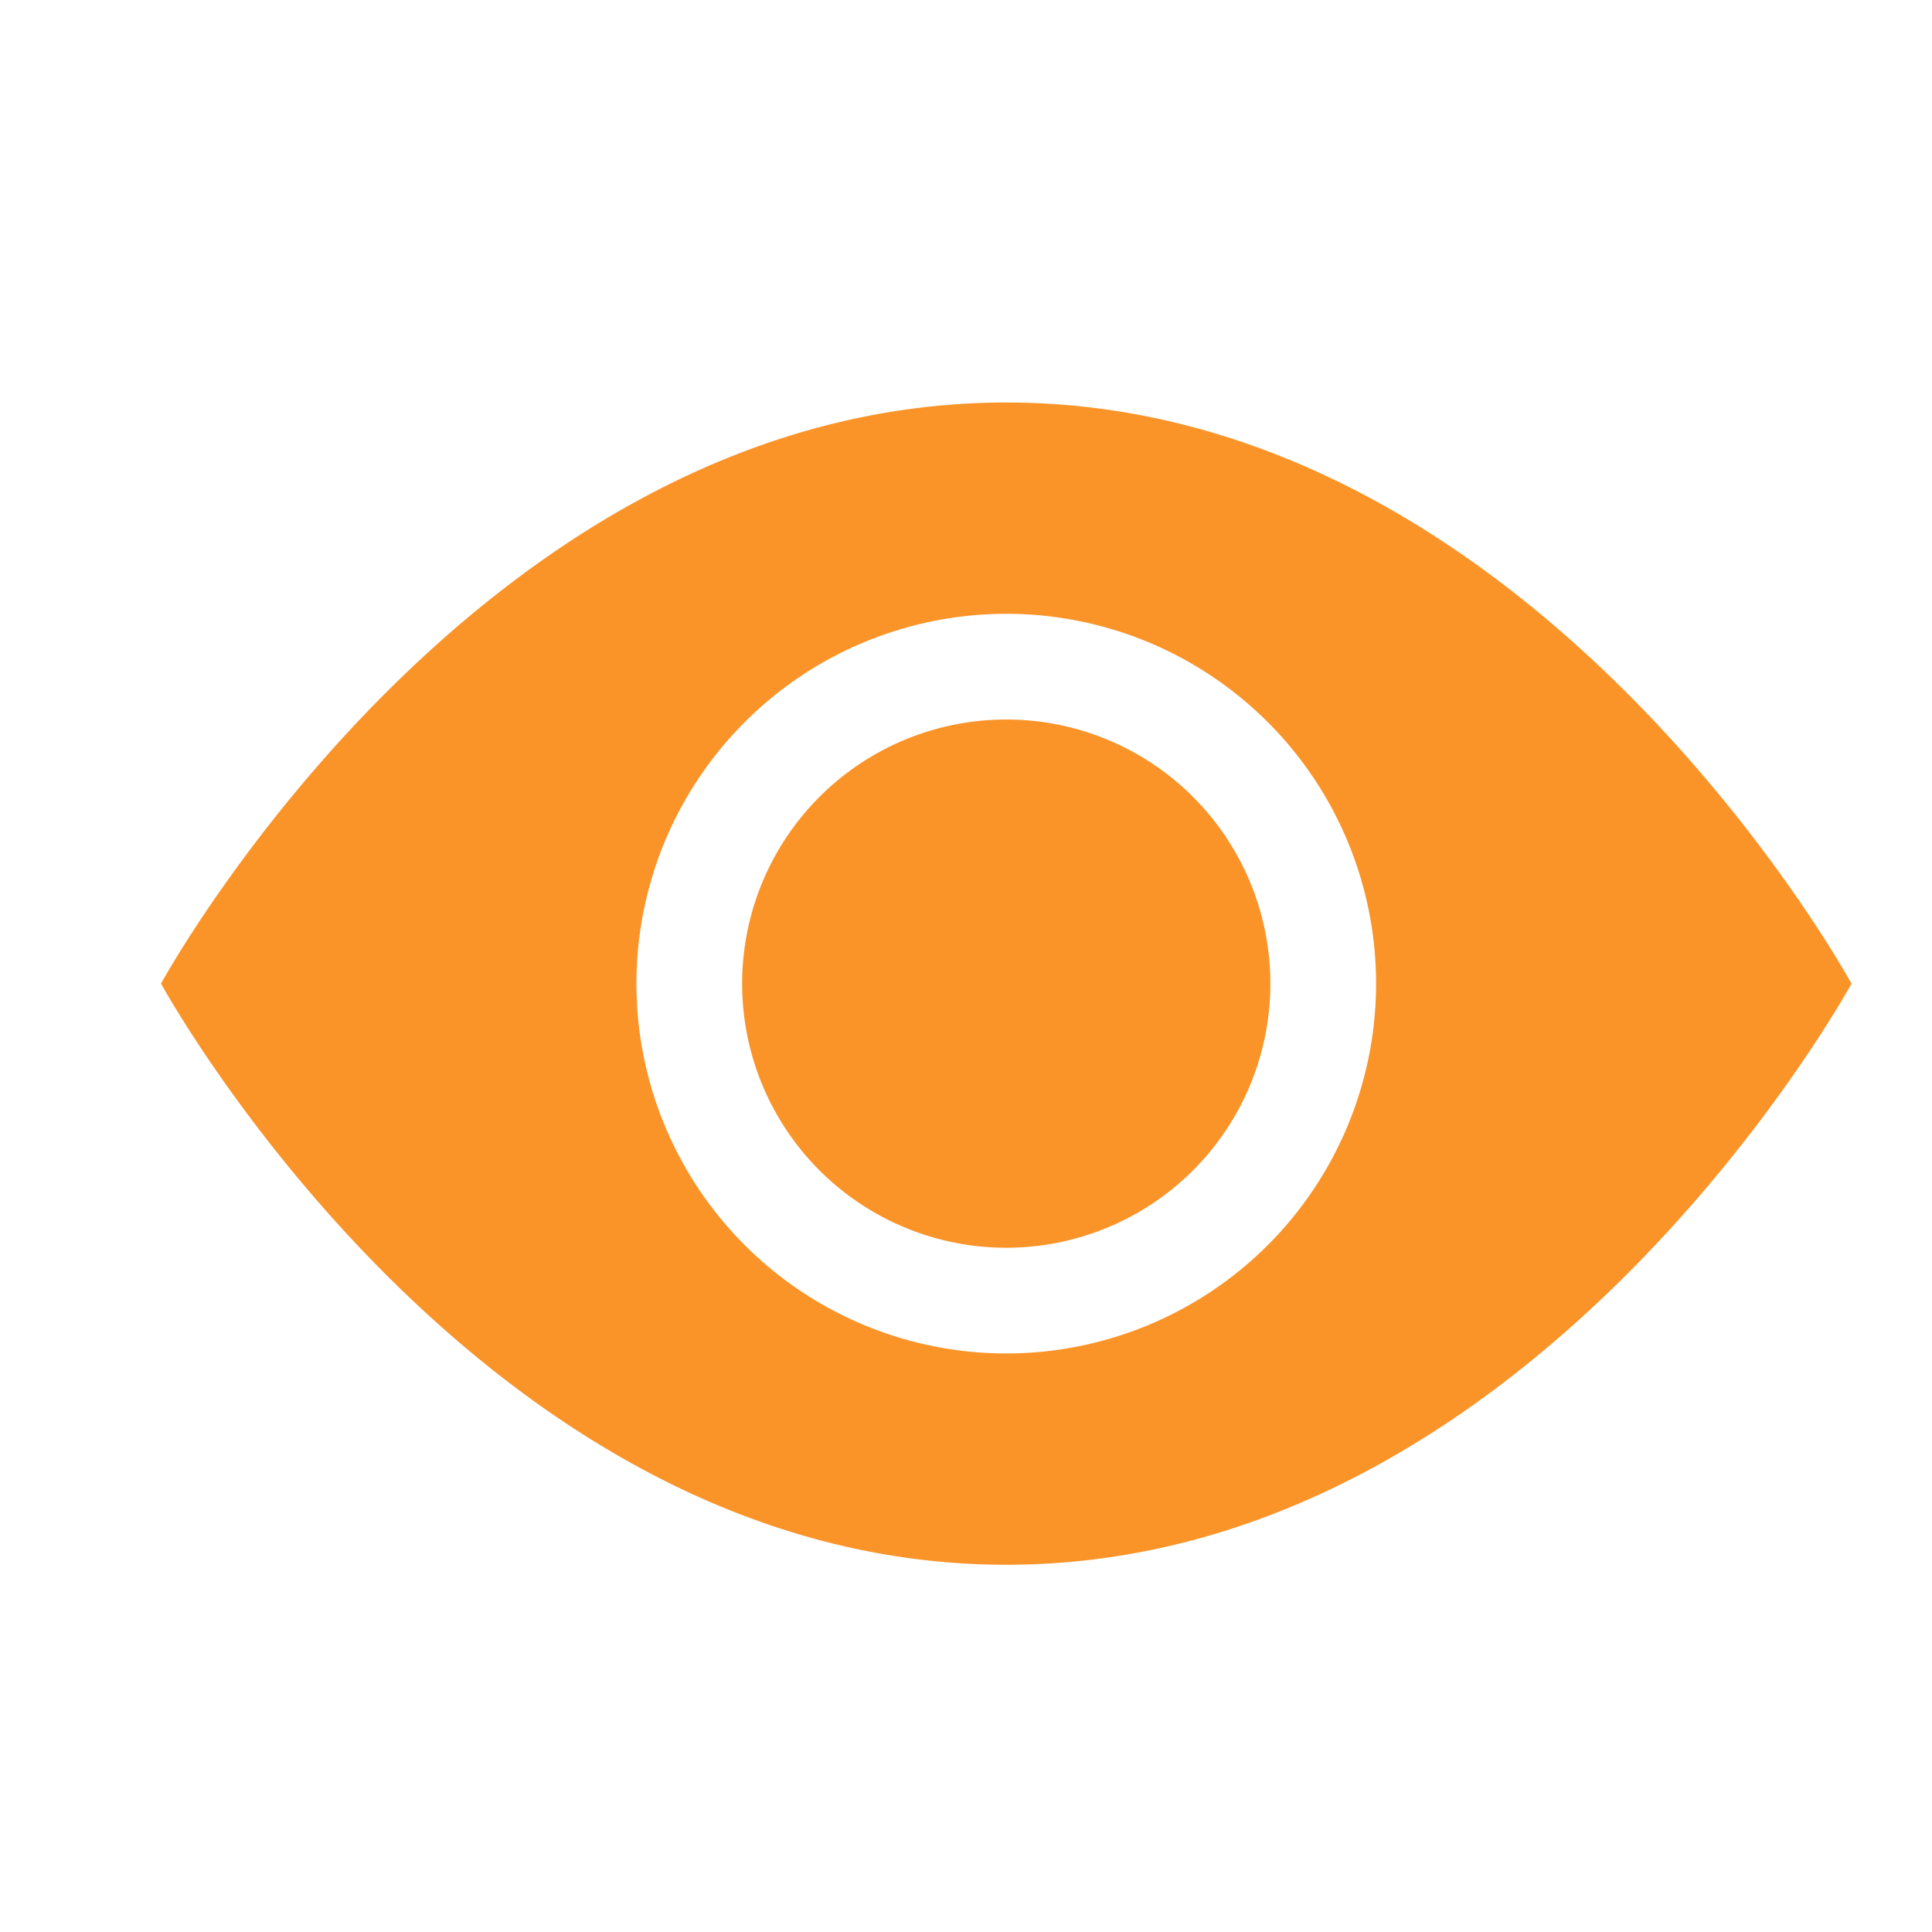
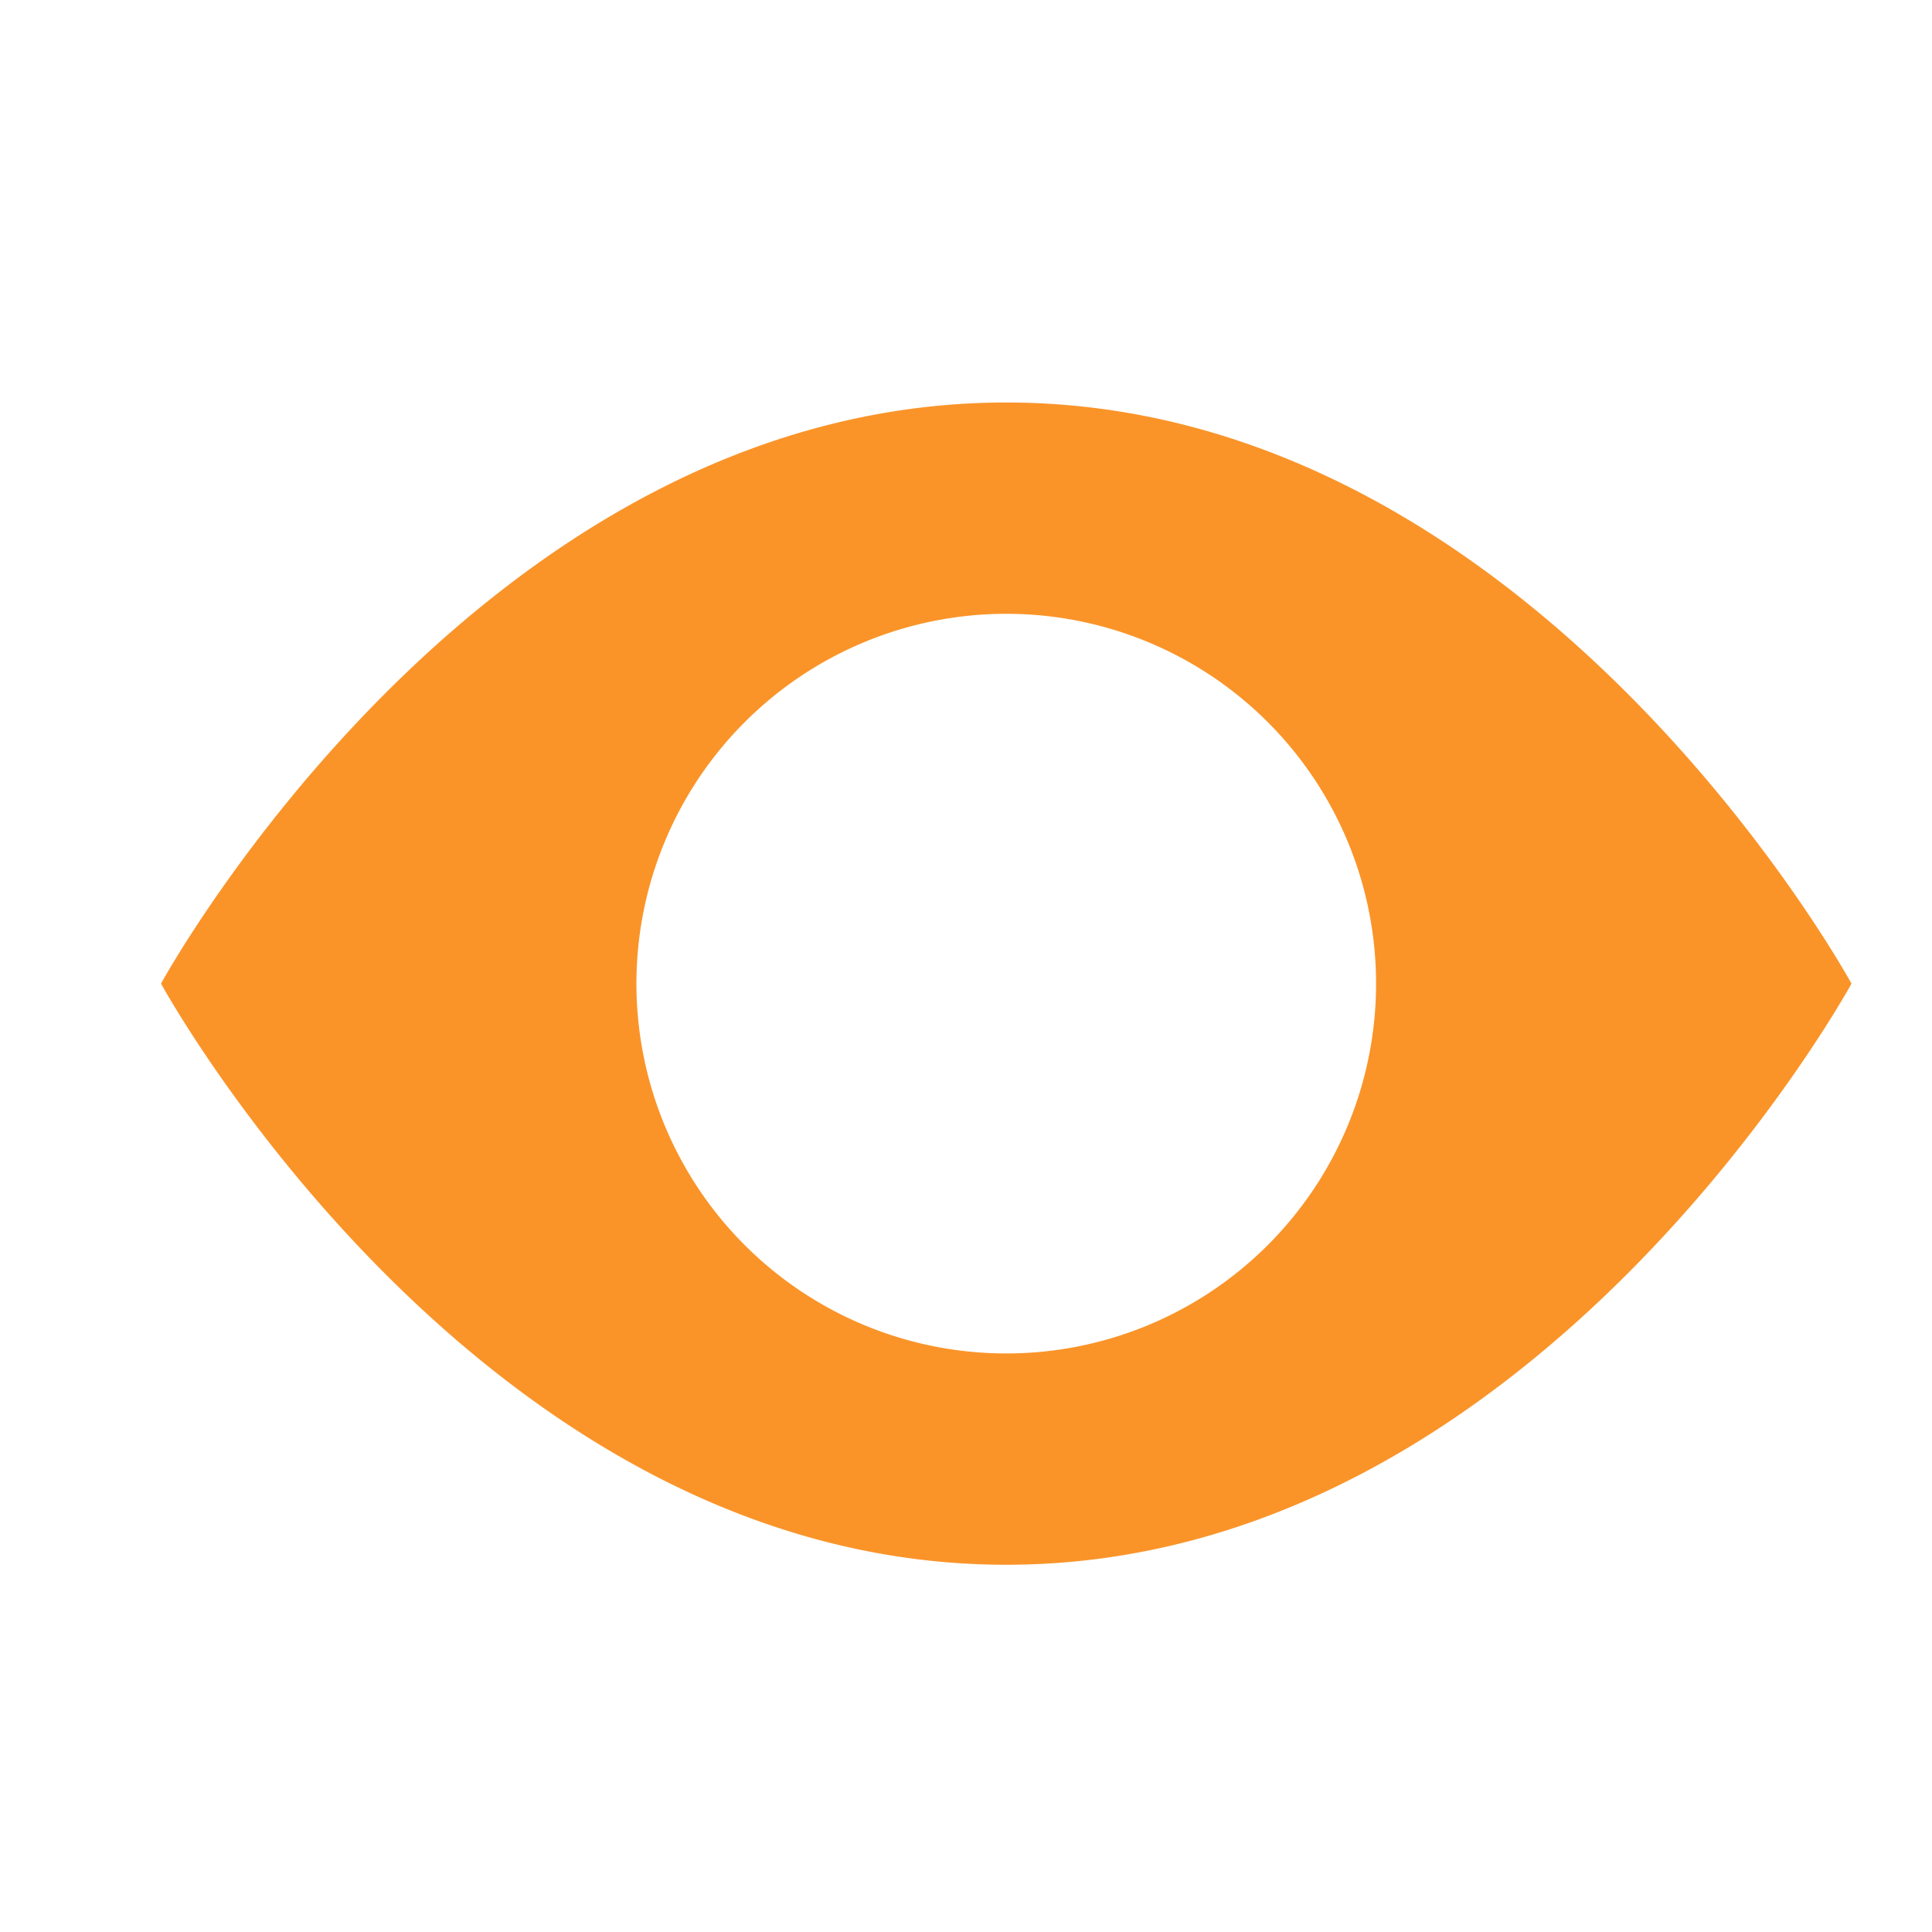
<svg xmlns="http://www.w3.org/2000/svg" width="24" height="24" fill="none">
-   <path d="M15.781 12.219a3.281 3.281 0 1 1-6.562 0 3.281 3.281 0 0 1 6.562 0Z" fill="#FA9429" />
  <path d="M2 12.219S5.938 5 12.5 5C19.063 5 23 12.219 23 12.219s-3.938 7.219-10.5 7.219c-6.563 0-10.5-7.22-10.5-7.22Zm10.5 4.594a4.594 4.594 0 1 0 0-9.188 4.594 4.594 0 0 0 0 9.188Z" fill="#FA9429" />
</svg>